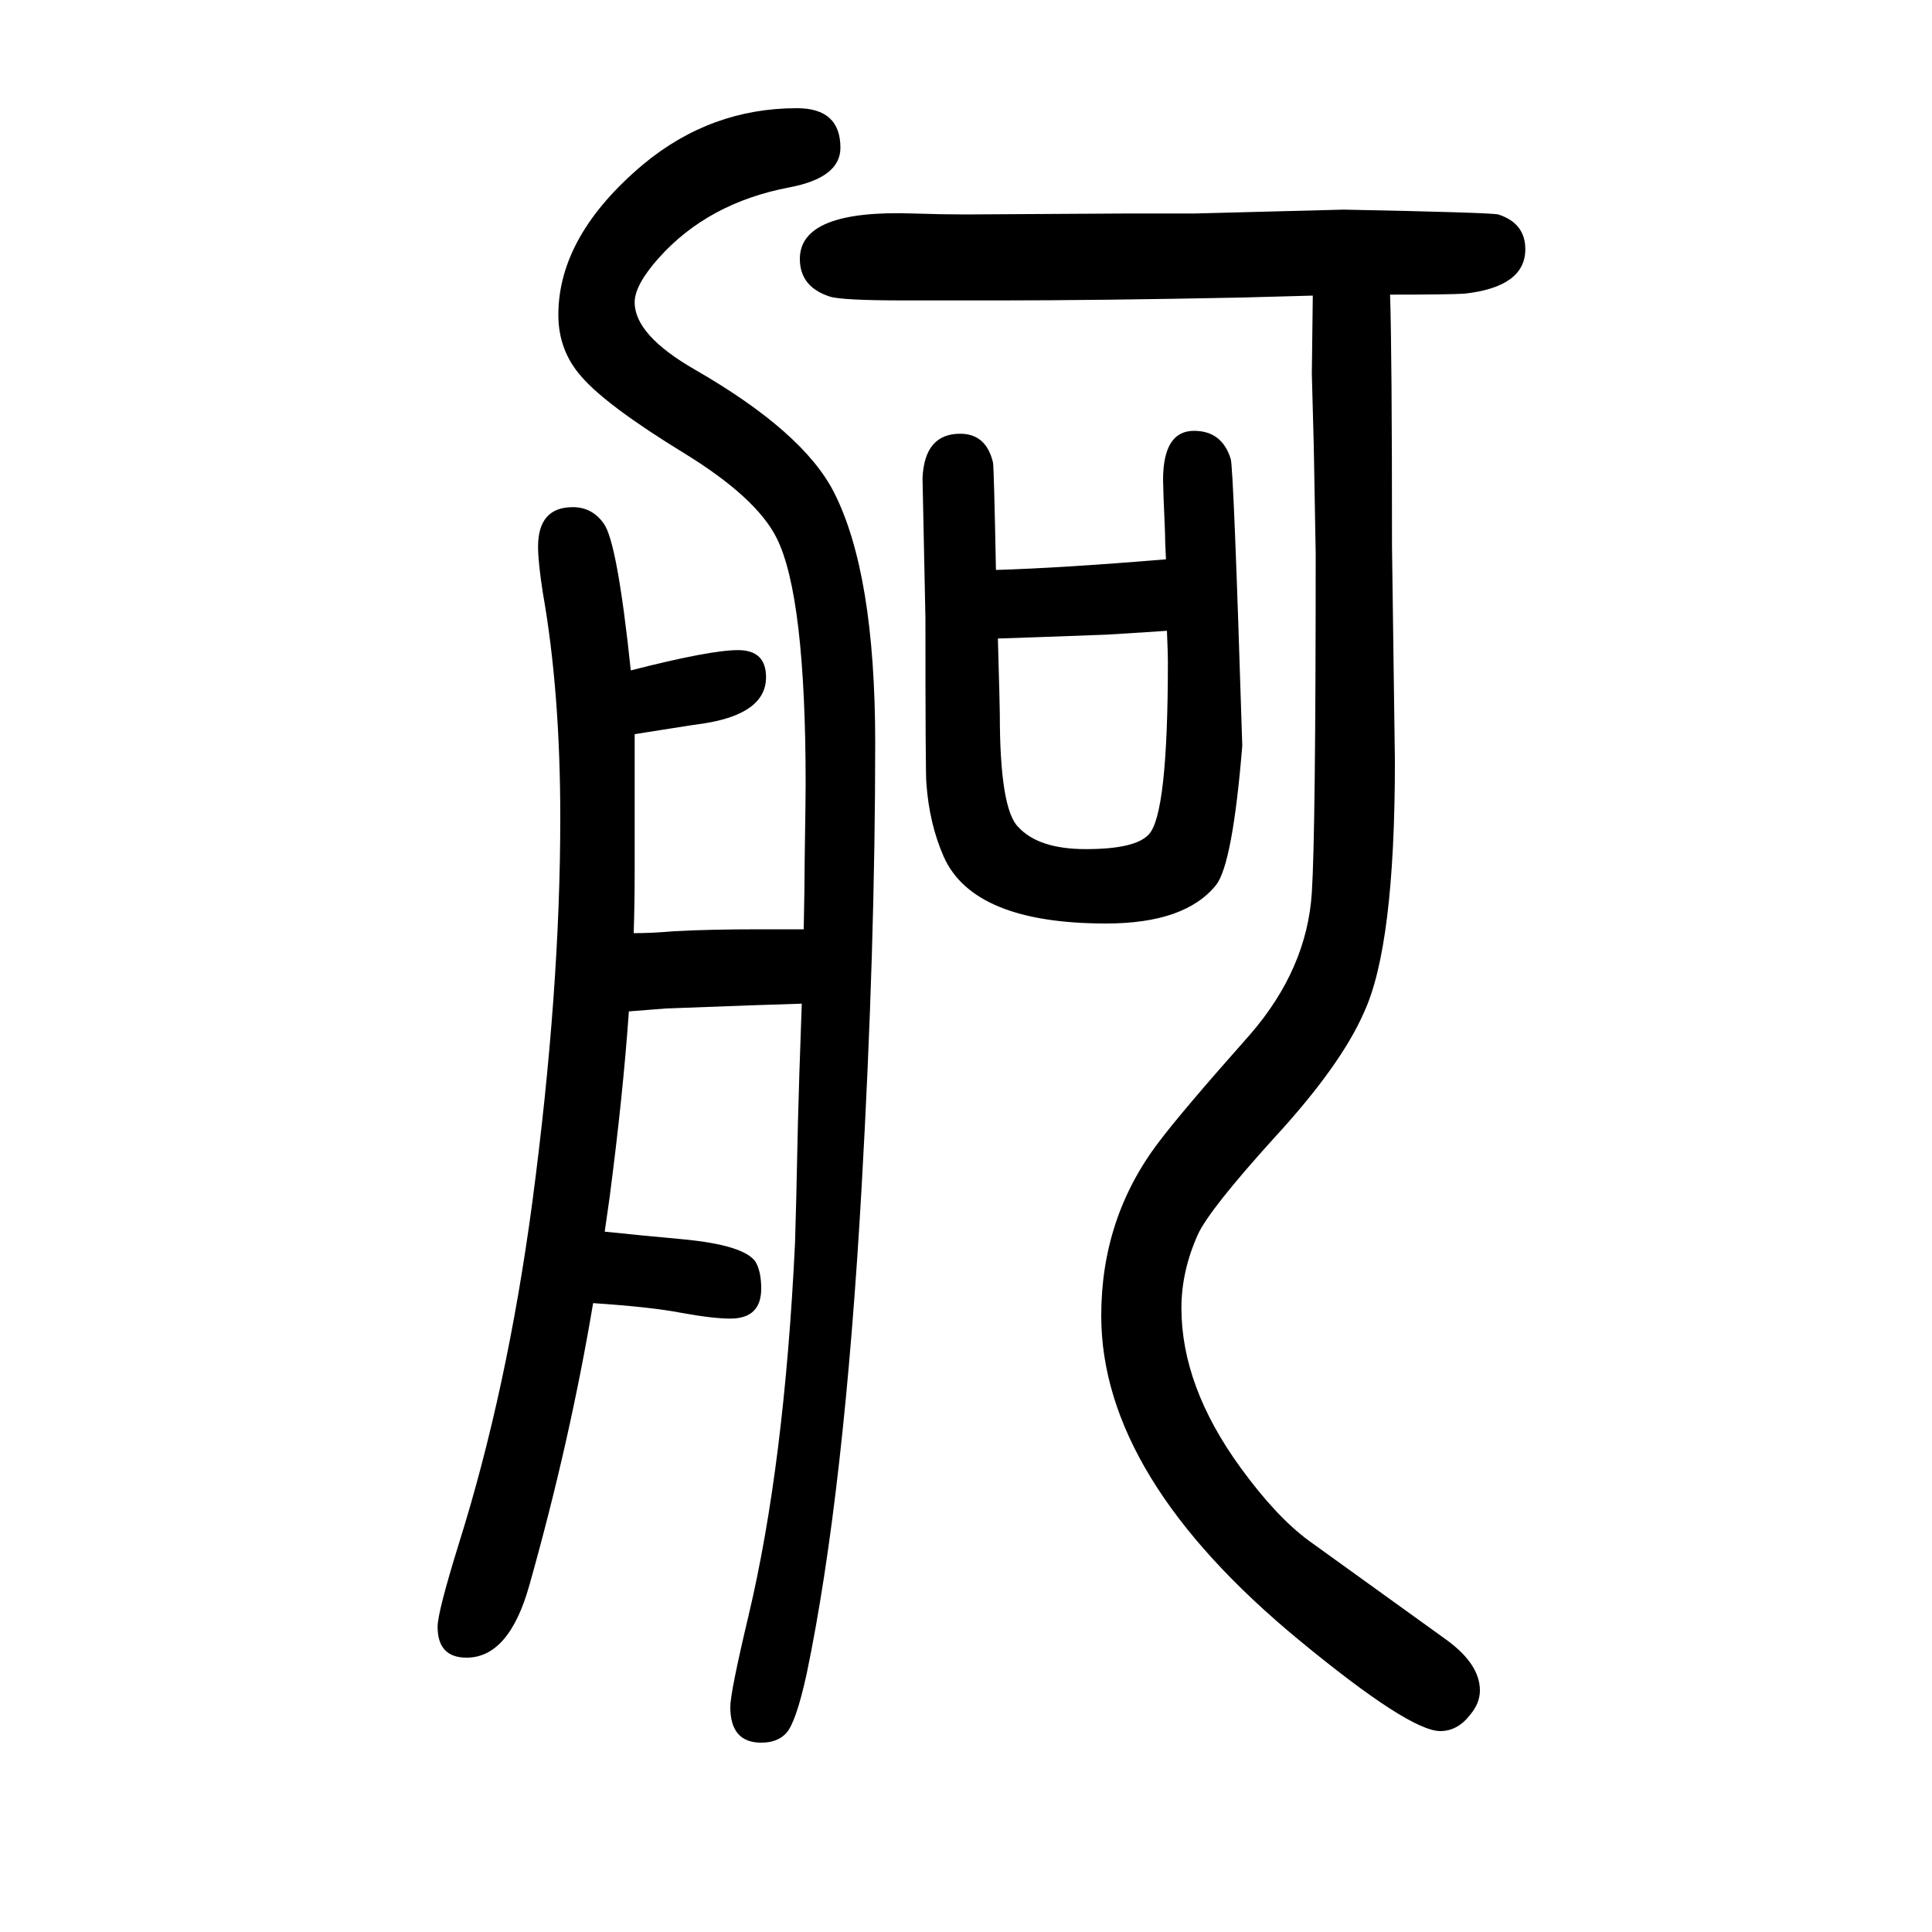
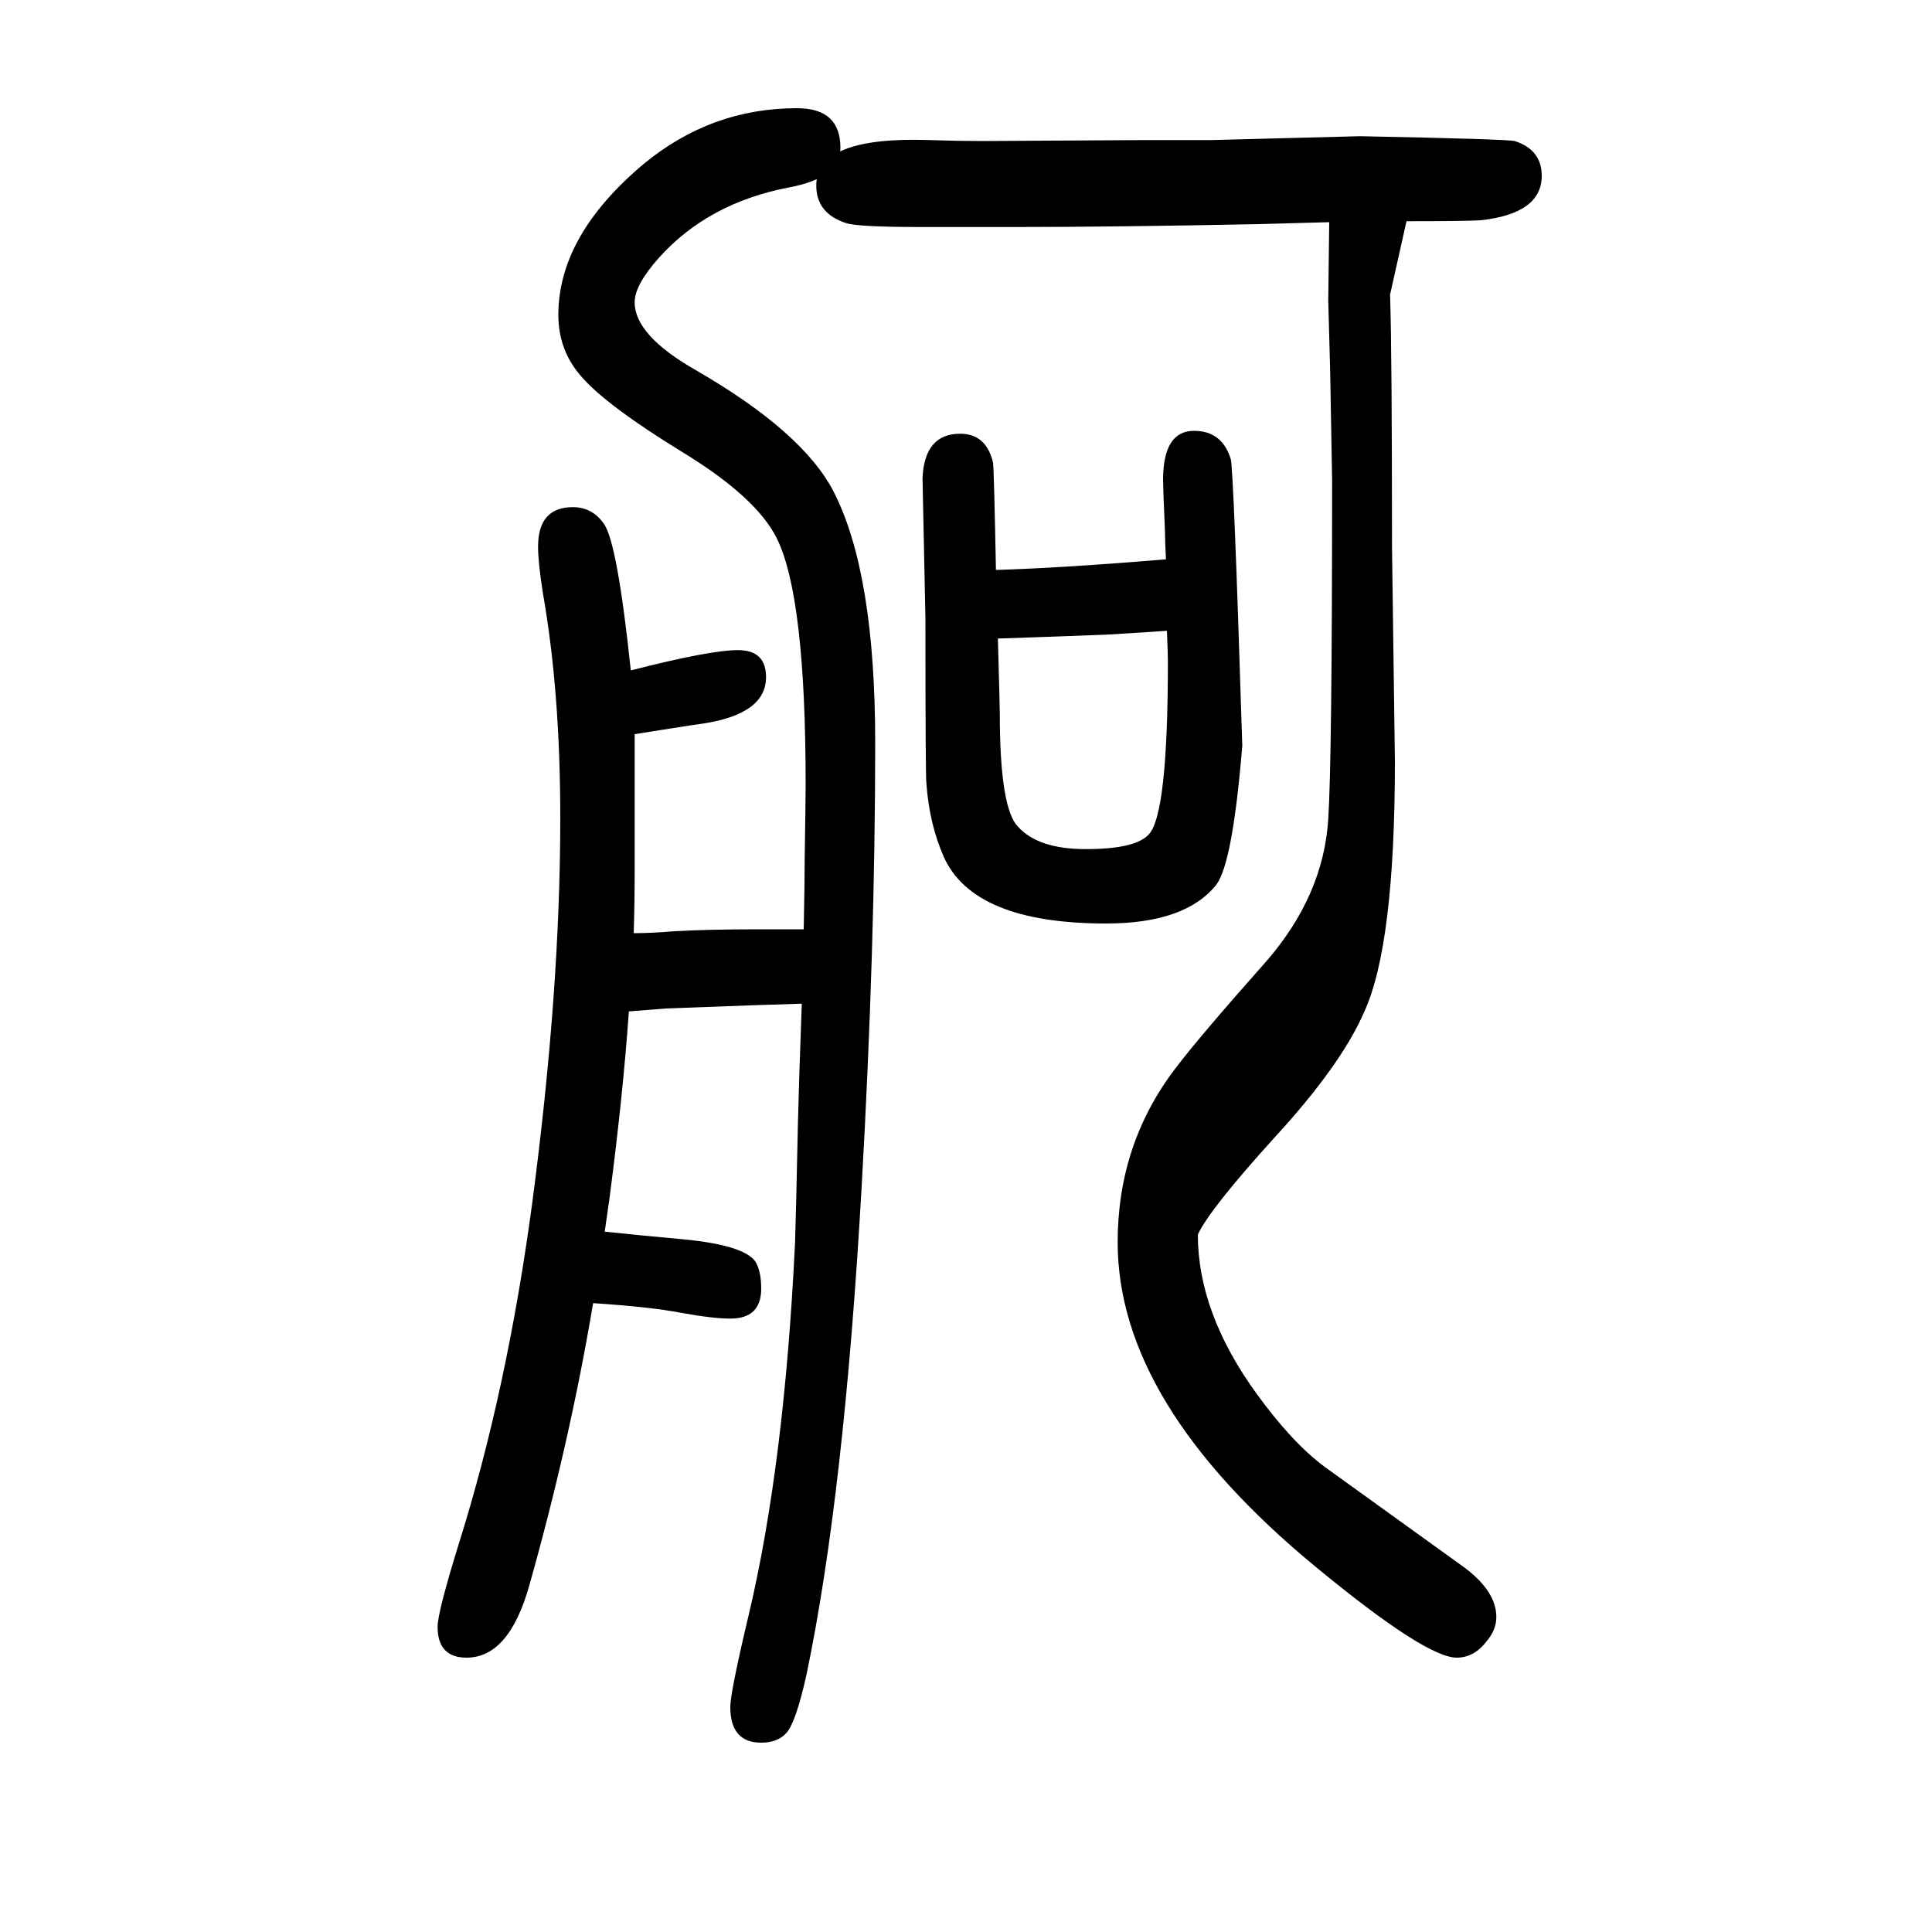
<svg xmlns="http://www.w3.org/2000/svg" height="100" width="100" version="1.1">
-   <path d="M832 688q1 48 1 72q1 64 1 78q0 195 -30 255q-21 42 -96 88q-80 49 -106 79q-24 27 -24 64q0 82 88 156q70 58 159 58q45 0 45 -41q0 -31 -53 -41q-84 -16 -135 -73q-25 -28 -25 -46q0 -34 63 -70q111 -64 143 -126q43 -84 43 -260q0 -212 -14 -459q-18 -318 -57 -505 q-11 -50 -21 -61q-9 -10 -26 -10q-32 0 -32 37q0 15 19 95q37 156 48 385q1 28 3 124q1 42 4 124q-37 -1 -141 -5q-13 -1 -38 -3q-6 -86 -20 -193l-5 -35q38 -4 82 -8q62 -6 74 -23q6 -10 6 -28q0 -31 -32 -31q-18 0 -51 6q-31 6 -91 10q-24 -143 -66 -292q-21 -75 -65 -75 q-30 0 -30 32q0 15 22 86q50 159 76 353q29 219 29 398q0 131 -18 233q-5 32 -5 48q0 41 36 41q20 0 32 -17q14 -19 28 -152q82 21 111 21t29 -28q0 -38 -65 -48q-8 -1 -33 -5q-13 -2 -38 -6v-67v-77q0 -31 -1 -62q19 0 42 2q36 2 89 2h38h7zM1439 1345q2 -60 2 -261l3 -222 q0 -191 -32 -260q-24 -55 -93 -130q-67 -74 -79 -100q-17 -38 -17 -76q0 -81 61 -165q37 -51 71 -76l143 -103q34 -25 34 -52q0 -13 -10 -25q-13 -17 -31 -17q-32 0 -146 94q-205 169 -205 336q0 101 59 179q24 32 95 112q59 68 64 147q4 62 4 351l-2 112l-2 74q0 3 1 81 l-73 -2q-150 -3 -252 -3h-97q-66 0 -78 4q-31 10 -31 39q0 51 117 47q31 -1 54 -1l169 1h69l154 4q151 -3 160 -5q28 -9 28 -36q0 -39 -63 -46q-16 -1 -77 -1zM1031 1060q68 2 176 11q-1 19 -1 28q-2 46 -2 54q0 51 32 51q29 0 38 -29q3 -8 12 -297q-10 -122 -27 -144 q-32 -40 -114 -40q-137 0 -168 69q-15 34 -18 76q-1 7 -1 171l-3 145q2 46 39 46q27 0 34 -30q1 -8 3 -111zM1208 997q-45 -3 -63 -4q-80 -3 -112 -4q2 -70 2 -78q0 -98 19 -117q21 -23 70 -23q51 0 65 15q20 20 20 179q0 9 -1 32z" style="" transform="scale(0.05 -0.05) translate(0 -1650)" />
+   <path d="M832 688q1 48 1 72q1 64 1 78q0 195 -30 255q-21 42 -96 88q-80 49 -106 79q-24 27 -24 64q0 82 88 156q70 58 159 58q45 0 45 -41q0 -31 -53 -41q-84 -16 -135 -73q-25 -28 -25 -46q0 -34 63 -70q111 -64 143 -126q43 -84 43 -260q0 -212 -14 -459q-18 -318 -57 -505 q-11 -50 -21 -61q-9 -10 -26 -10q-32 0 -32 37q0 15 19 95q37 156 48 385q1 28 3 124q1 42 4 124q-37 -1 -141 -5q-13 -1 -38 -3q-6 -86 -20 -193l-5 -35q38 -4 82 -8q62 -6 74 -23q6 -10 6 -28q0 -31 -32 -31q-18 0 -51 6q-31 6 -91 10q-24 -143 -66 -292q-21 -75 -65 -75 q-30 0 -30 32q0 15 22 86q50 159 76 353q29 219 29 398q0 131 -18 233q-5 32 -5 48q0 41 36 41q20 0 32 -17q14 -19 28 -152q82 21 111 21t29 -28q0 -38 -65 -48q-8 -1 -33 -5q-13 -2 -38 -6v-67v-77q0 -31 -1 -62q19 0 42 2q36 2 89 2h38h7zM1439 1345q2 -60 2 -261l3 -222 q0 -191 -32 -260q-24 -55 -93 -130q-67 -74 -79 -100q0 -81 61 -165q37 -51 71 -76l143 -103q34 -25 34 -52q0 -13 -10 -25q-13 -17 -31 -17q-32 0 -146 94q-205 169 -205 336q0 101 59 179q24 32 95 112q59 68 64 147q4 62 4 351l-2 112l-2 74q0 3 1 81 l-73 -2q-150 -3 -252 -3h-97q-66 0 -78 4q-31 10 -31 39q0 51 117 47q31 -1 54 -1l169 1h69l154 4q151 -3 160 -5q28 -9 28 -36q0 -39 -63 -46q-16 -1 -77 -1zM1031 1060q68 2 176 11q-1 19 -1 28q-2 46 -2 54q0 51 32 51q29 0 38 -29q3 -8 12 -297q-10 -122 -27 -144 q-32 -40 -114 -40q-137 0 -168 69q-15 34 -18 76q-1 7 -1 171l-3 145q2 46 39 46q27 0 34 -30q1 -8 3 -111zM1208 997q-45 -3 -63 -4q-80 -3 -112 -4q2 -70 2 -78q0 -98 19 -117q21 -23 70 -23q51 0 65 15q20 20 20 179q0 9 -1 32z" style="" transform="scale(0.05 -0.05) translate(0 -1650)" />
</svg>